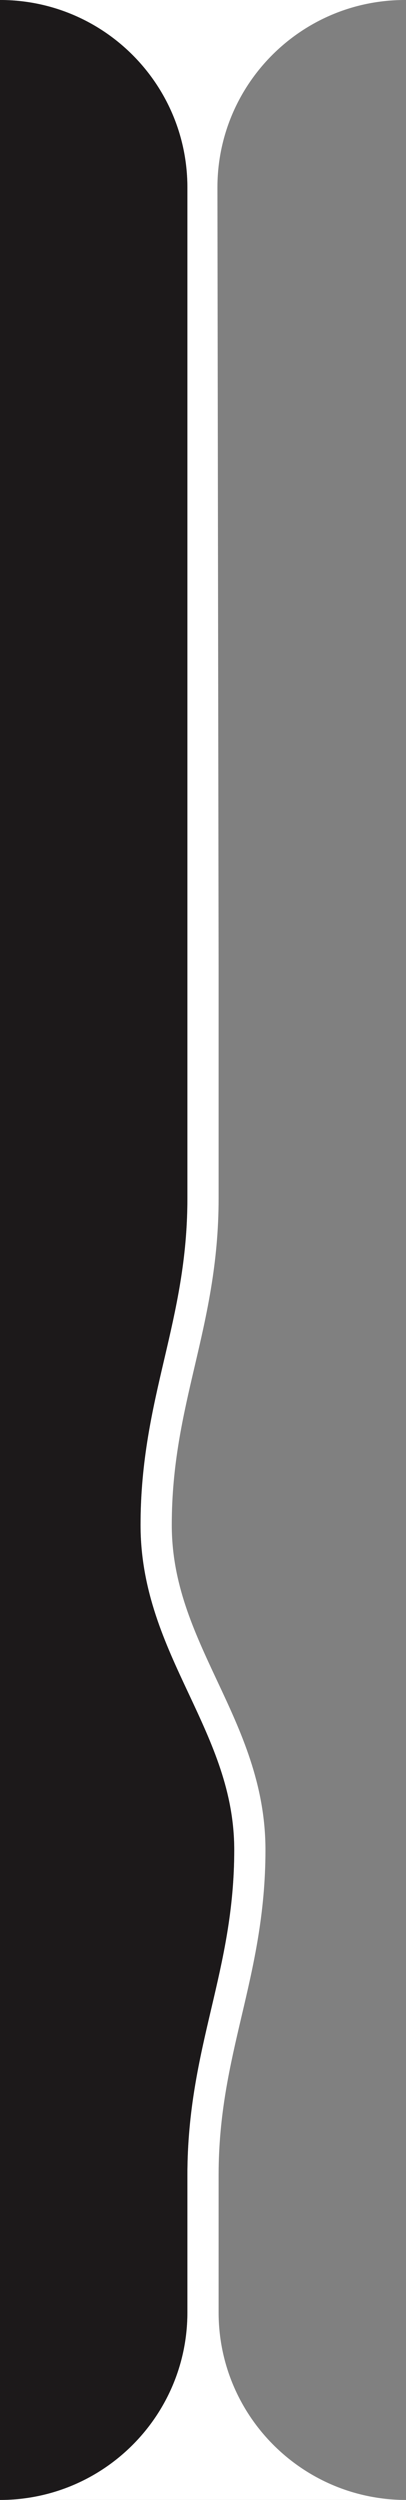
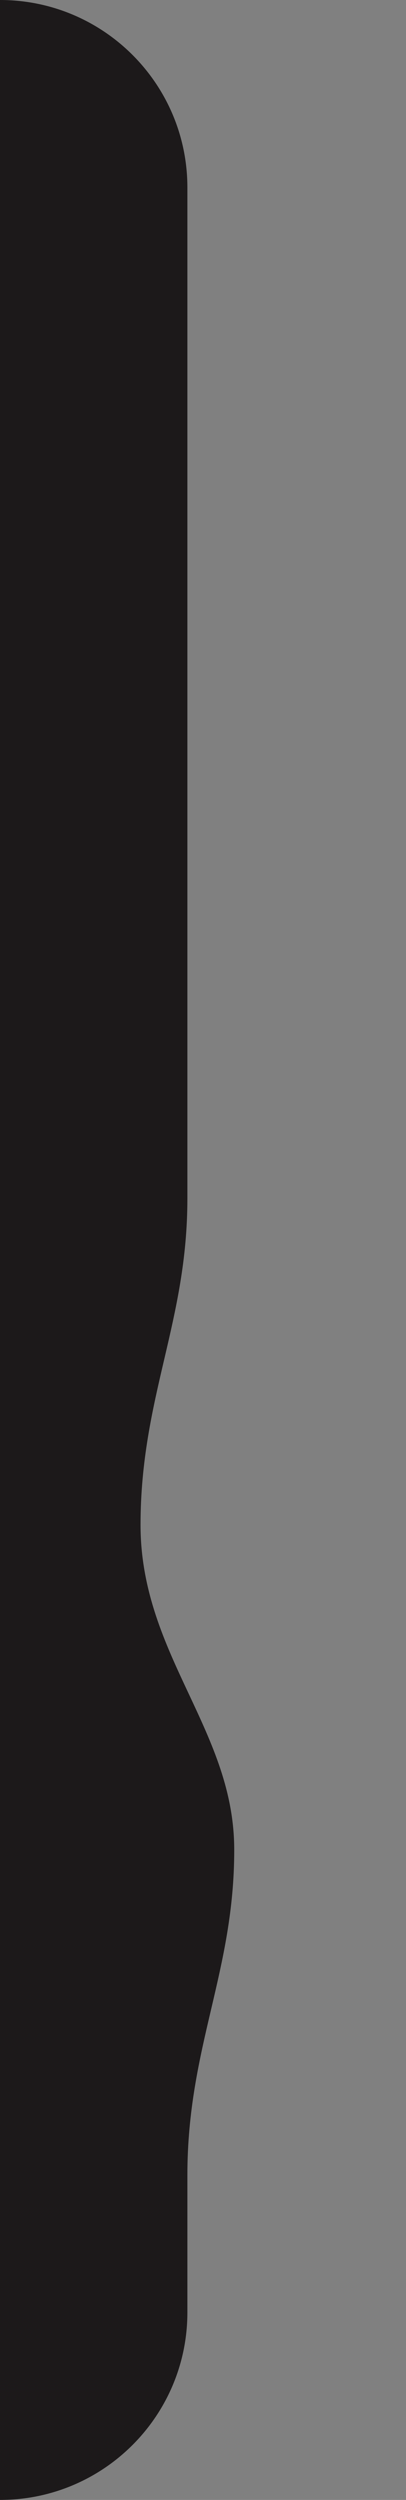
<svg xmlns="http://www.w3.org/2000/svg" width="130" height="800" viewBox="0 0 130 800" fill="none">
  <rect x="0" y="0" width="130" height="800" fill="#808080" stroke="none" />
-   <path d="M70 383.499C70 363.249 70 333.749 70 309.312L69.619 60.092C69.568 26.919 96.446 0 129.619 0H6.10352e-05C33.137 0 60 26.863 60 60V309.312C60 333.749 60 363.249 60 383.499C60 403.112 56.382 418.732 52.631 434.8L52.562 435.095C48.837 451.048 45 467.484 45 487.999C45 509.115 52.906 525.981 60.317 541.79L60.473 542.121C68.017 558.217 75 573.263 75 591.999C75 611.357 71.385 626.846 67.632 642.858L67.597 643.007C63.861 658.948 60 675.421 60 695.999V739.998C60 773.135 33.137 799.998 0 799.998H129.567C96.629 799.766 70 772.993 70 740L70 695.999C70 676.642 73.615 661.153 77.368 645.14L77.403 644.991C81.139 629.05 85 612.578 85 591.999C85 570.883 77.094 554.017 69.683 538.209L69.527 537.877C61.983 521.782 55 506.736 55 487.999C55 468.641 58.615 453.153 62.369 437.073C66.117 421.017 70 404.387 70 383.499Z" fill="white" />
  <path d="M60 695.999C60 675.421 63.861 658.948 67.597 643.007L67.632 642.858C71.385 626.846 75 611.357 75 591.999C75 573.263 68.017 558.217 60.473 542.121L60.317 541.79C52.906 525.981 45 509.115 45 487.999C45 467.484 48.837 451.048 52.562 435.095L52.631 434.8C56.382 418.732 60 403.112 60 383.499C60 363.249 60 333.749 60 309.312V60C60 26.863 33.137 0 6.10352e-05 0L0 799.998C33.137 799.998 60 773.135 60 739.998V695.999Z" fill="#1C191A" />
</svg>